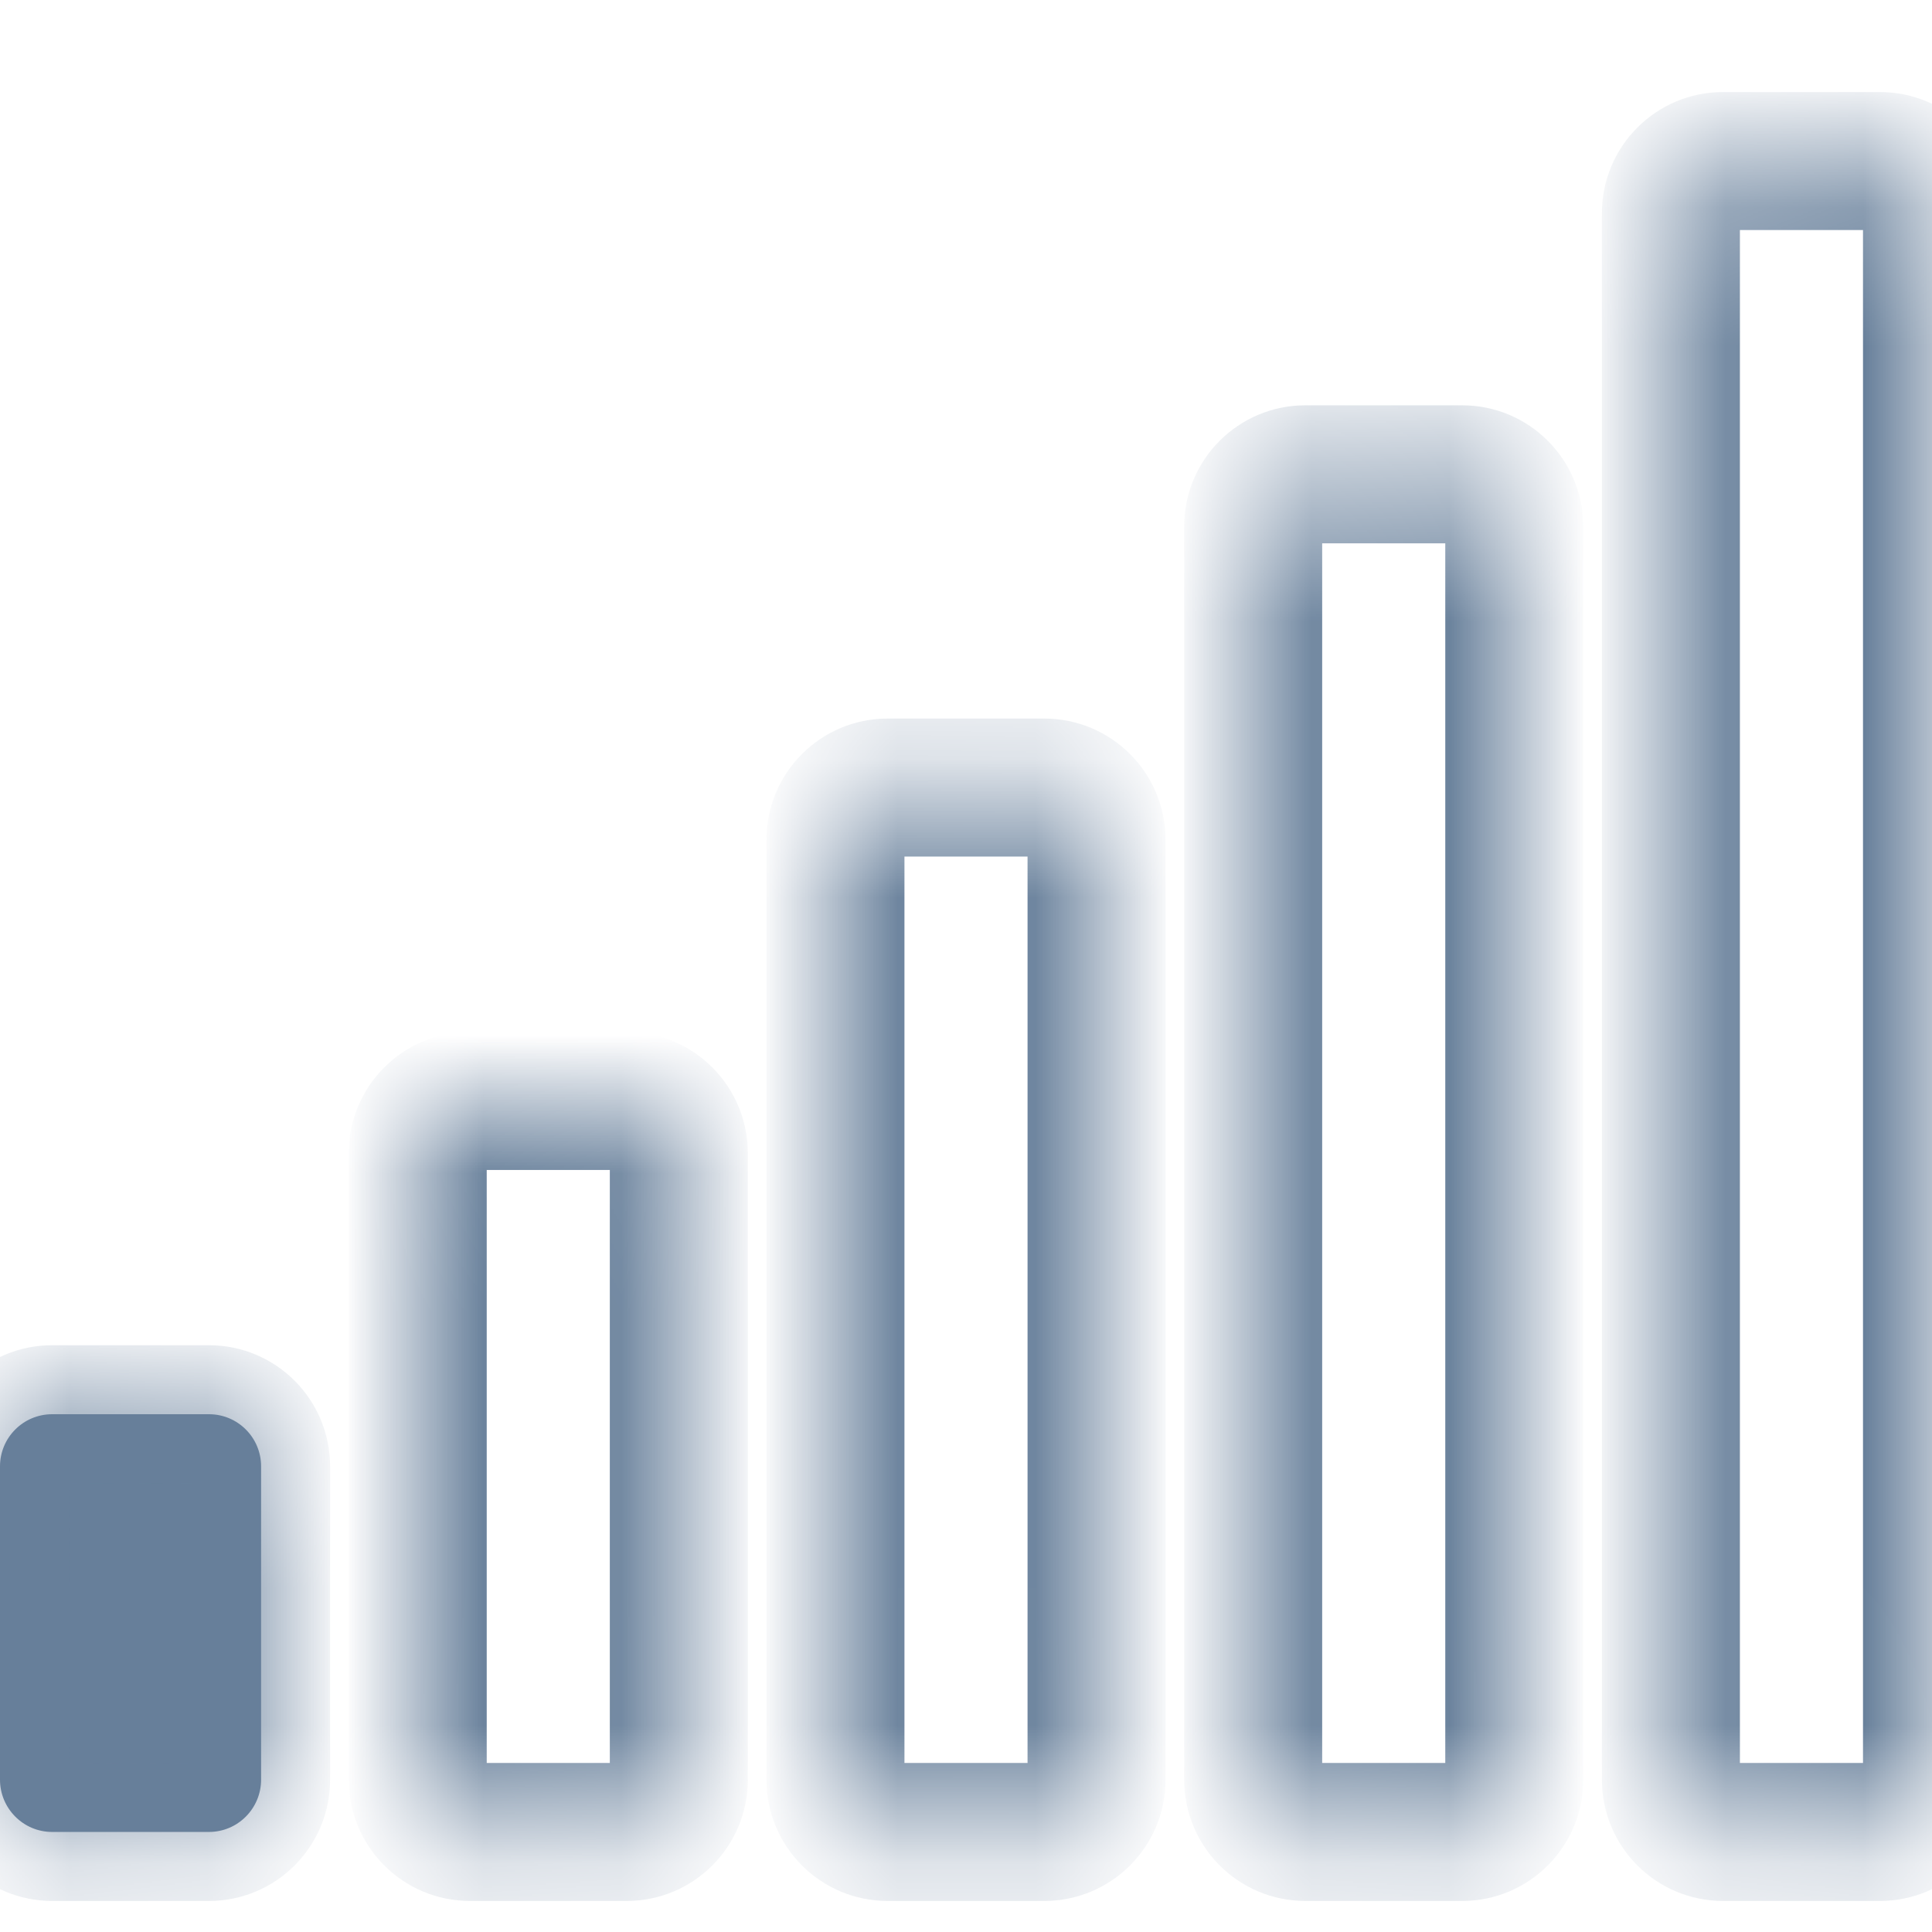
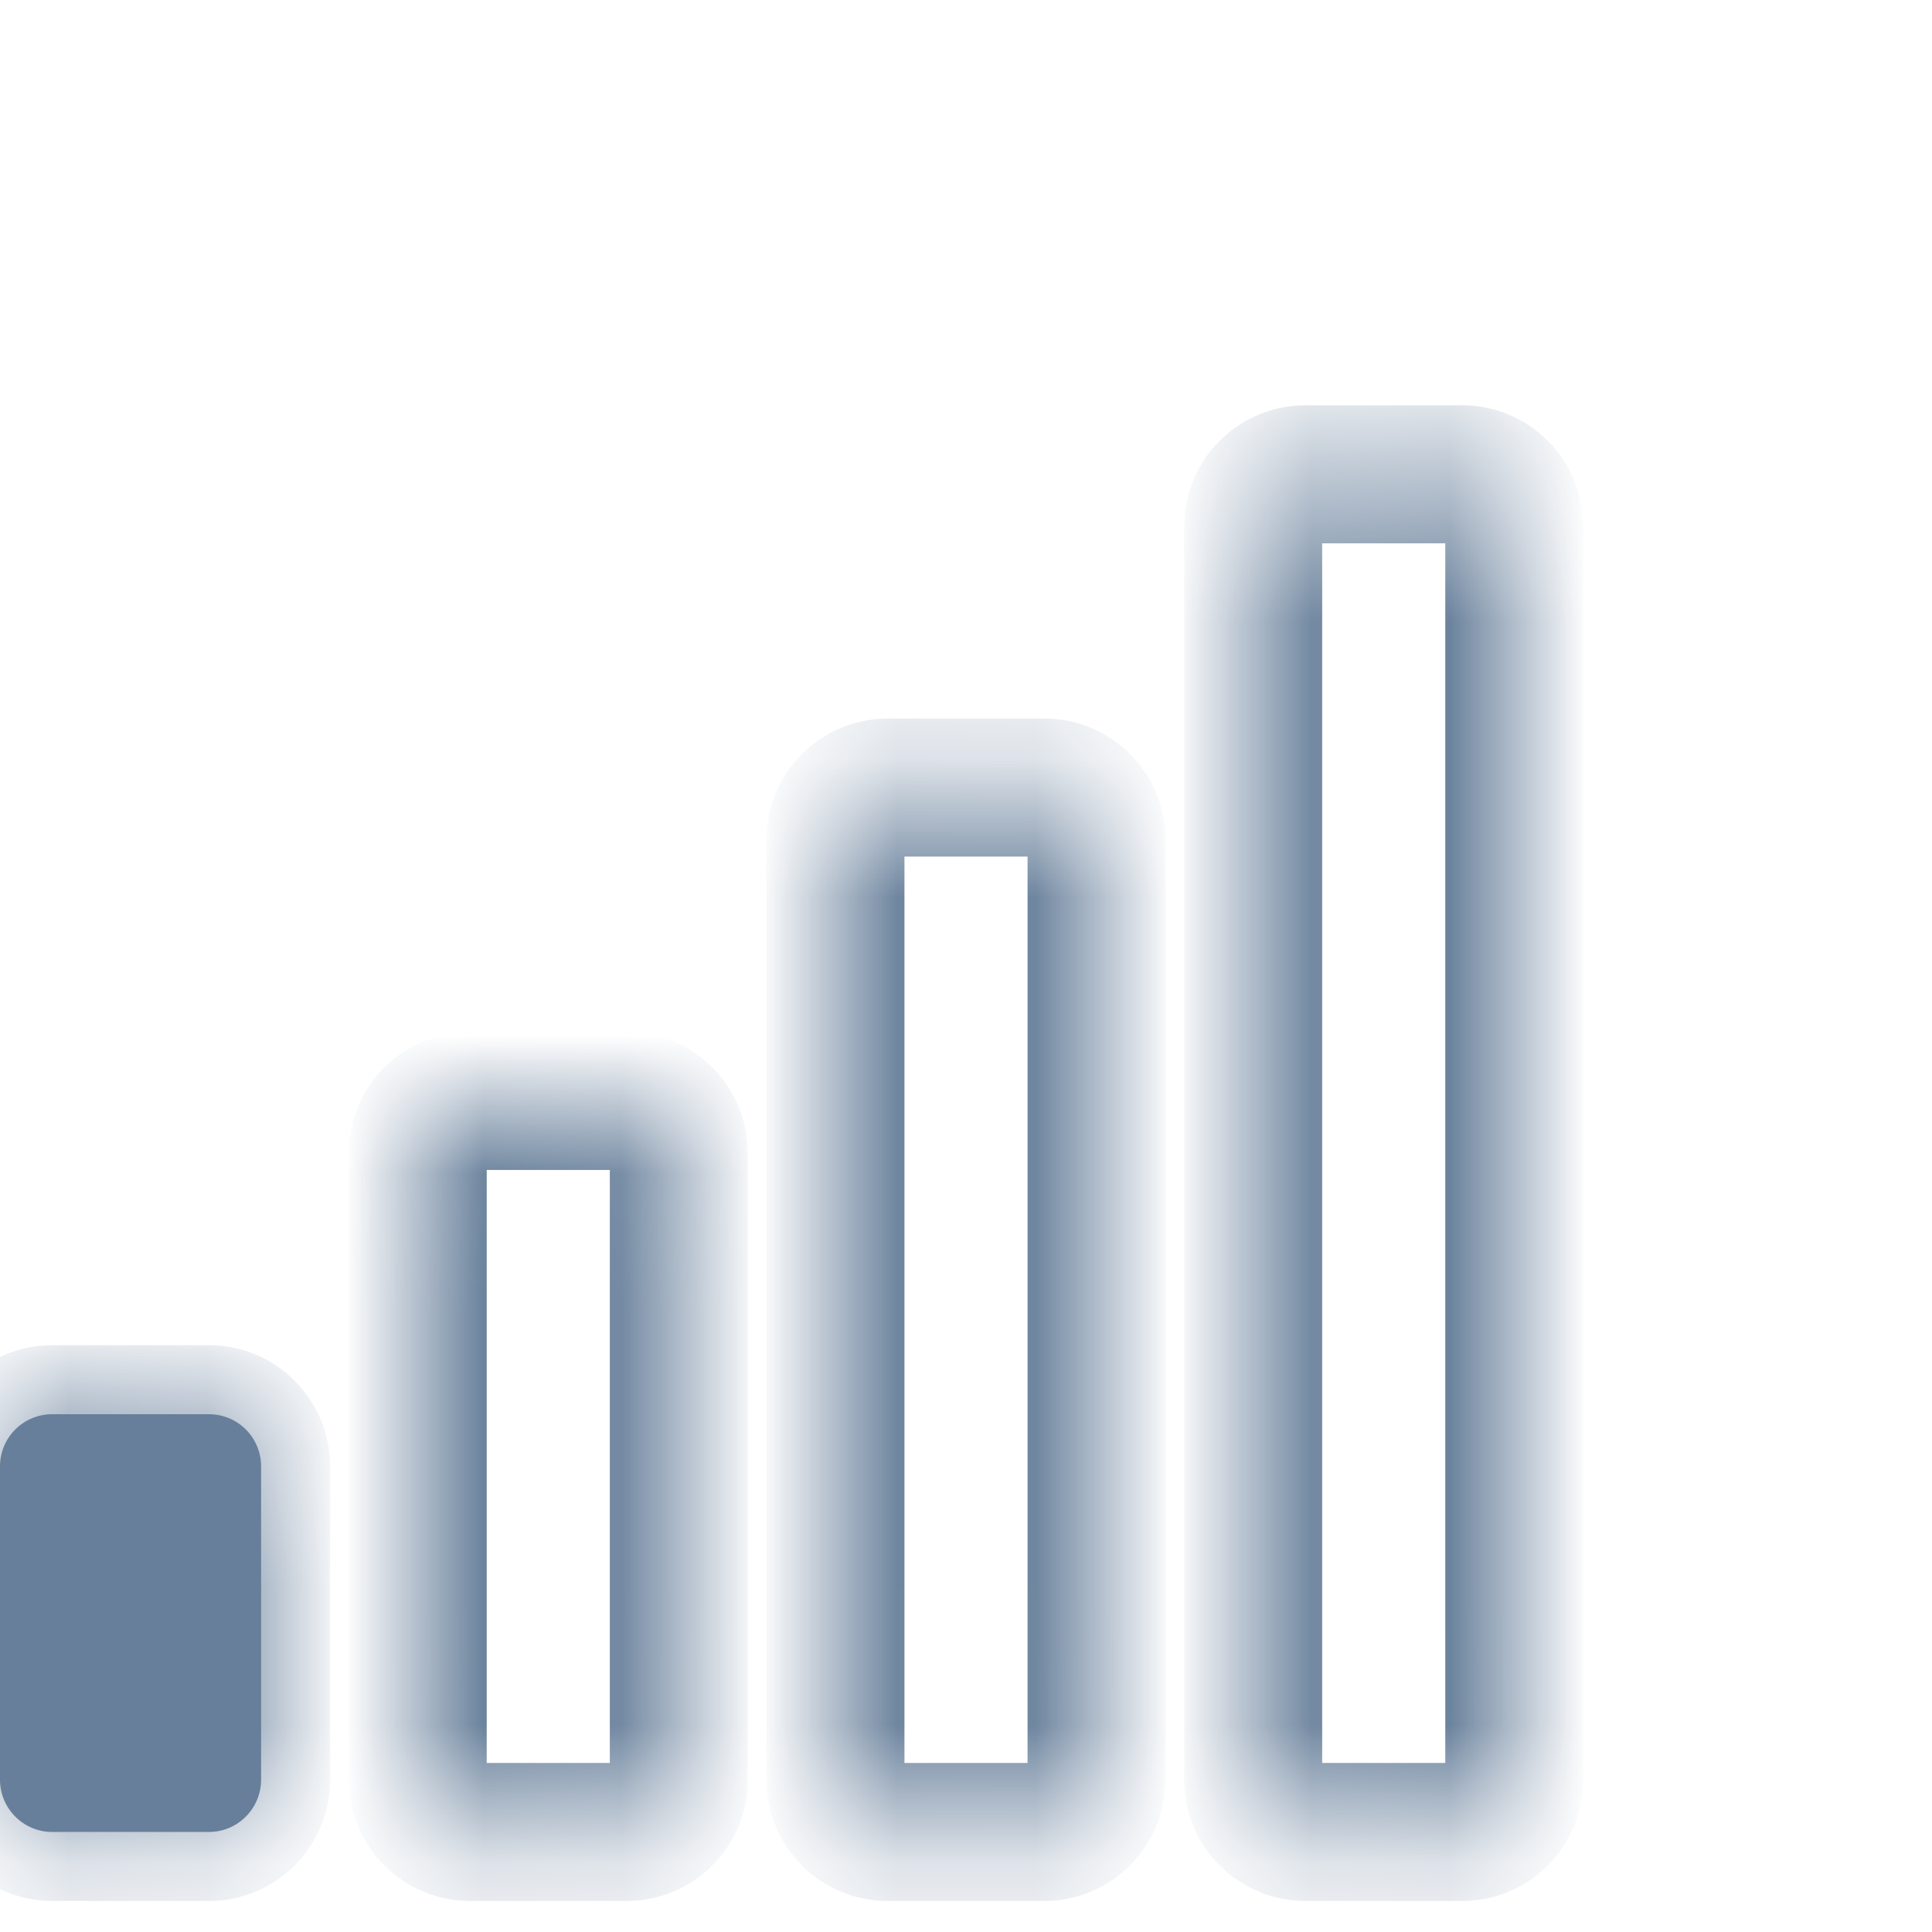
<svg xmlns="http://www.w3.org/2000/svg" width="14" height="14" viewBox="0 0 14 14" fill="none">
  <g clip-path="url(#clip0_2819_18645)">
    <mask id="path-1-inside-1_2819_18645" fill="white">
      <path d="M1.514 10.248H0.378C0.169 10.248 0 10.417 0 10.626V12.896C0 13.105 0.169 13.275 0.378 13.275H1.514C1.723 13.275 1.892 13.105 1.892 12.896V10.626C1.892 10.417 1.723 10.248 1.514 10.248Z" />
-       <path d="M12.486 1.167H13.622C13.831 1.167 14 1.336 14 1.545V12.896C14 13.105 13.831 13.275 13.622 13.275H12.486C12.277 13.275 12.108 13.105 12.108 12.896V1.545C12.108 1.336 12.277 1.167 12.486 1.167Z" />
      <path d="M9.459 3.437H10.595C10.803 3.437 10.973 3.606 10.973 3.815V12.896C10.973 13.105 10.803 13.275 10.595 13.275H9.459C9.25 13.275 9.081 13.105 9.081 12.896V3.815C9.081 3.606 9.25 3.437 9.459 3.437Z" />
      <path d="M6.432 5.707H7.567C7.776 5.707 7.946 5.877 7.946 6.086V12.896C7.946 13.105 7.776 13.275 7.567 13.275H6.432C6.223 13.275 6.054 13.105 6.054 12.896V6.086C6.054 5.877 6.223 5.707 6.432 5.707Z" />
      <path d="M3.406 7.978H4.541C4.75 7.978 4.919 8.147 4.919 8.356V12.896C4.919 13.105 4.75 13.275 4.541 13.275H3.406C3.197 13.275 3.027 13.105 3.027 12.896V8.356C3.027 8.147 3.197 7.978 3.406 7.978Z" />
    </mask>
    <path d="M1.514 10.248H0.378C0.169 10.248 0 10.417 0 10.626V12.896C0 13.105 0.169 13.275 0.378 13.275H1.514C1.723 13.275 1.892 13.105 1.892 12.896V10.626C1.892 10.417 1.723 10.248 1.514 10.248Z" fill="#677F9A" />
    <path d="M1.514 9.748H0.378V10.748H1.514V9.748ZM0.378 9.748C-0.107 9.748 -0.5 10.141 -0.5 10.626H0.5C0.5 10.693 0.445 10.748 0.378 10.748V9.748ZM-0.5 10.626V12.896H0.5V10.626H-0.5ZM-0.5 12.896C-0.5 13.382 -0.107 13.775 0.378 13.775V12.775C0.445 12.775 0.5 12.829 0.5 12.896H-0.5ZM0.378 13.775H1.514V12.775H0.378V13.775ZM1.514 13.775C1.999 13.775 2.392 13.382 2.392 12.896H1.392C1.392 12.829 1.446 12.775 1.514 12.775V13.775ZM2.392 12.896V10.626H1.392V12.896H2.392ZM2.392 10.626C2.392 10.141 1.999 9.748 1.514 9.748V10.748C1.446 10.748 1.392 10.693 1.392 10.626H2.392ZM13.622 0.667H12.486V1.667H13.622V0.667ZM12.486 0.667C12.001 0.667 11.608 1.06 11.608 1.545H12.608C12.608 1.612 12.554 1.667 12.486 1.667V0.667ZM11.608 1.545V12.896H12.608V1.545H11.608ZM11.608 12.896C11.608 13.382 12.001 13.775 12.486 13.775V12.775C12.554 12.775 12.608 12.829 12.608 12.896H11.608ZM12.486 13.775H13.622V12.775H12.486V13.775ZM13.622 13.775C14.107 13.775 14.5 13.382 14.5 12.896H13.5C13.5 12.829 13.555 12.775 13.622 12.775V13.775ZM14.5 12.896V1.545H13.5V12.896H14.5ZM14.5 1.545C14.5 1.06 14.107 0.667 13.622 0.667V1.667C13.555 1.667 13.5 1.612 13.5 1.545H14.5ZM10.595 2.937H9.459V3.937H10.595V2.937ZM9.459 2.937C8.974 2.937 8.581 3.33 8.581 3.815H9.581C9.581 3.882 9.526 3.937 9.459 3.937V2.937ZM8.581 3.815V12.896H9.581V3.815H8.581ZM8.581 12.896C8.581 13.382 8.974 13.775 9.459 13.775V12.775C9.526 12.775 9.581 12.829 9.581 12.896H8.581ZM9.459 13.775H10.595V12.775H9.459V13.775ZM10.595 13.775C11.08 13.775 11.473 13.382 11.473 12.896H10.473C10.473 12.829 10.527 12.775 10.595 12.775V13.775ZM11.473 12.896V3.815H10.473V12.896H11.473ZM11.473 3.815C11.473 3.33 11.08 2.937 10.595 2.937V3.937C10.527 3.937 10.473 3.882 10.473 3.815H11.473ZM7.567 5.207H6.432V6.207H7.567V5.207ZM6.432 5.207C5.947 5.207 5.554 5.6 5.554 6.086H6.554C6.554 6.153 6.499 6.207 6.432 6.207V5.207ZM5.554 6.086V12.896H6.554V6.086H5.554ZM5.554 12.896C5.554 13.382 5.947 13.775 6.432 13.775V12.775C6.499 12.775 6.554 12.829 6.554 12.896H5.554ZM6.432 13.775H7.567V12.775H6.432V13.775ZM7.567 13.775C8.053 13.775 8.446 13.382 8.446 12.896H7.446C7.446 12.829 7.5 12.775 7.567 12.775V13.775ZM8.446 12.896V6.086H7.446V12.896H8.446ZM8.446 6.086C8.446 5.6 8.053 5.207 7.567 5.207V6.207C7.5 6.207 7.446 6.153 7.446 6.086H8.446ZM4.541 7.478H3.406V8.478H4.541V7.478ZM3.406 7.478C2.92 7.478 2.527 7.871 2.527 8.356H3.527C3.527 8.423 3.473 8.478 3.406 8.478V7.478ZM2.527 8.356V12.896H3.527V8.356H2.527ZM2.527 12.896C2.527 13.382 2.92 13.775 3.406 13.775V12.775C3.473 12.775 3.527 12.829 3.527 12.896H2.527ZM3.406 13.775H4.541V12.775H3.406V13.775ZM4.541 13.775C5.026 13.775 5.419 13.382 5.419 12.896H4.419C4.419 12.829 4.474 12.775 4.541 12.775V13.775ZM5.419 12.896V8.356H4.419V12.896H5.419ZM5.419 8.356C5.419 7.871 5.026 7.478 4.541 7.478V8.478C4.474 8.478 4.419 8.423 4.419 8.356H5.419Z" fill="#677F9A" mask="url(#path-1-inside-1_2819_18645)" />
  </g>
  <defs>
    <clipPath id="clip0_2819_18645">
      <rect width="14" height="14" fill="white" />
    </clipPath>
  </defs>
</svg>